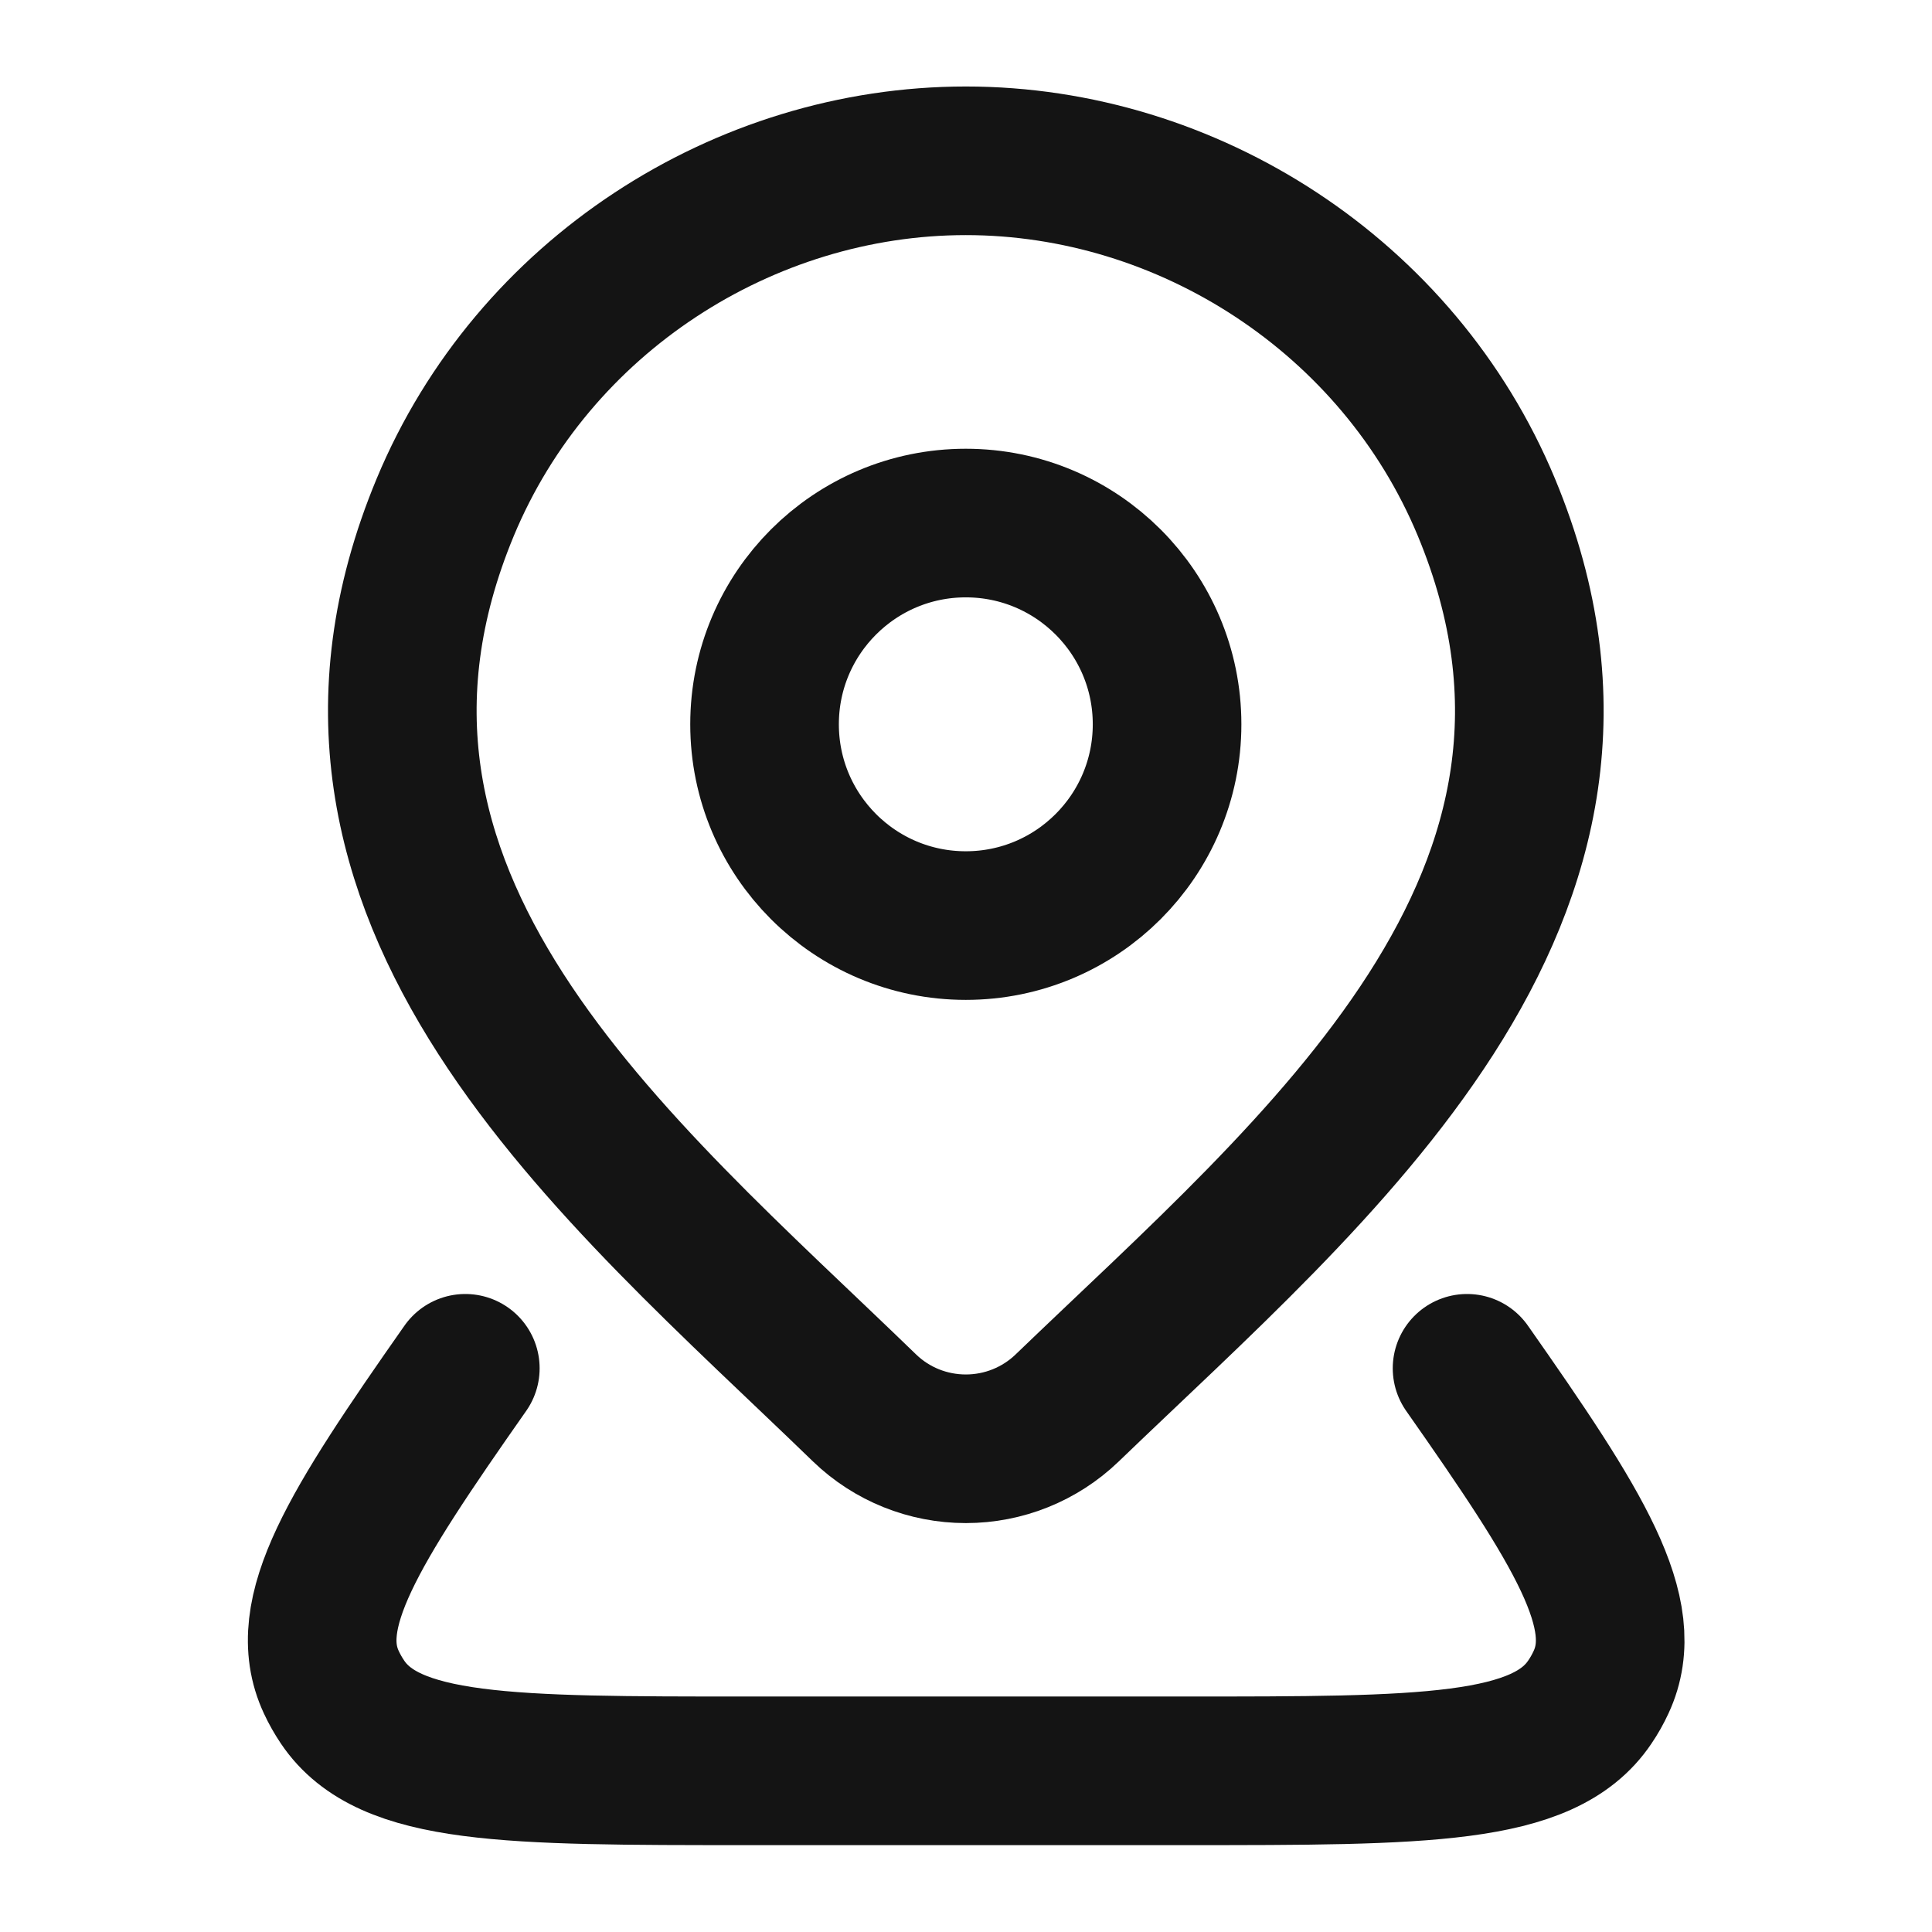
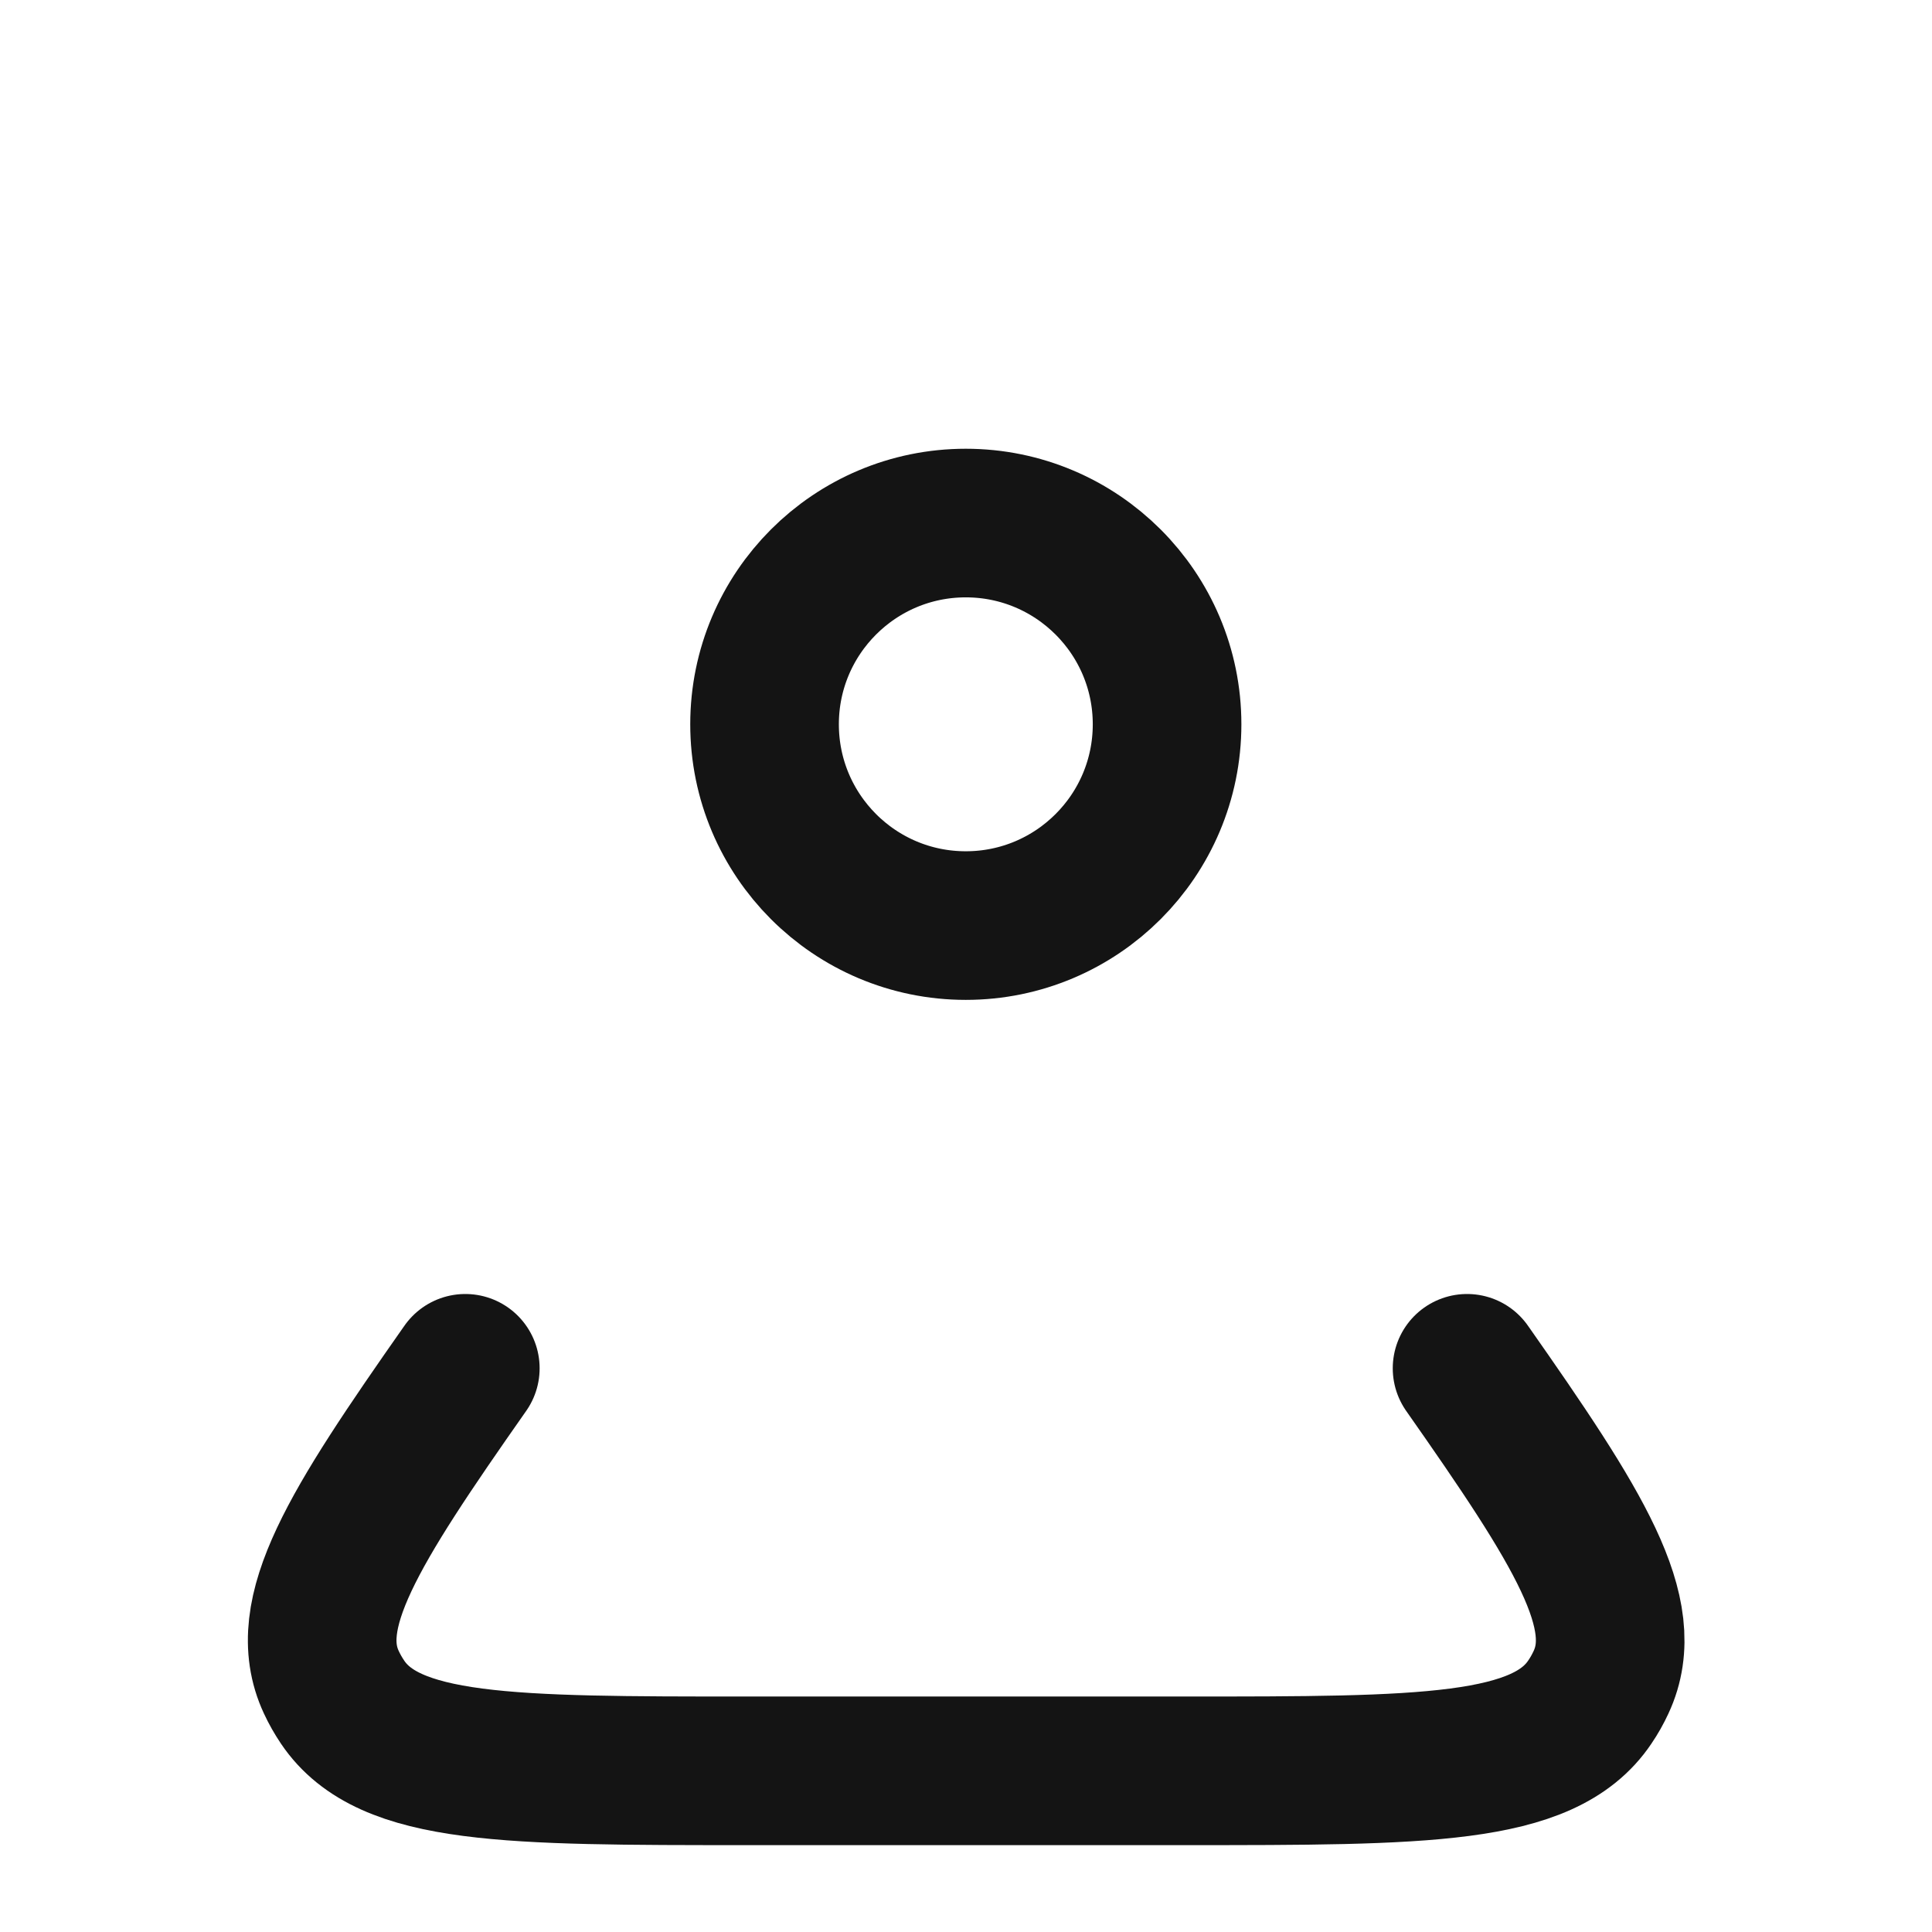
<svg xmlns="http://www.w3.org/2000/svg" width="26" height="26" viewBox="0 0 26 26" fill="none">
  <path d="M15.706 9.747C15.706 11.243 14.493 12.456 12.997 12.456C11.502 12.456 10.289 11.243 10.289 9.747C10.289 8.252 11.502 7.039 12.997 7.039C14.493 7.039 15.706 8.252 15.706 9.747Z" stroke="#141414" stroke-width="2" />
  <path d="M19.743 18.414C21.254 20.568 21.977 21.715 21.546 22.639C21.503 22.732 21.453 22.821 21.395 22.906C20.773 23.831 19.164 23.831 15.947 23.831H10.058C6.841 23.831 5.233 23.831 4.61 22.906C4.553 22.821 4.502 22.732 4.459 22.639C4.028 21.715 4.751 20.568 6.262 18.414" stroke="#141414" stroke-width="2" stroke-linecap="round" stroke-linejoin="round" />
-   <path d="M14.36 18.949C13.994 19.301 13.506 19.497 12.998 19.497C12.489 19.497 12.001 19.301 11.636 18.949C8.29 15.707 3.806 12.085 5.992 6.826C7.175 3.983 10.013 2.164 12.998 2.164C15.982 2.164 18.82 3.983 20.003 6.826C22.187 12.078 17.714 15.718 14.36 18.949Z" stroke="#141414" stroke-width="2" />
</svg>